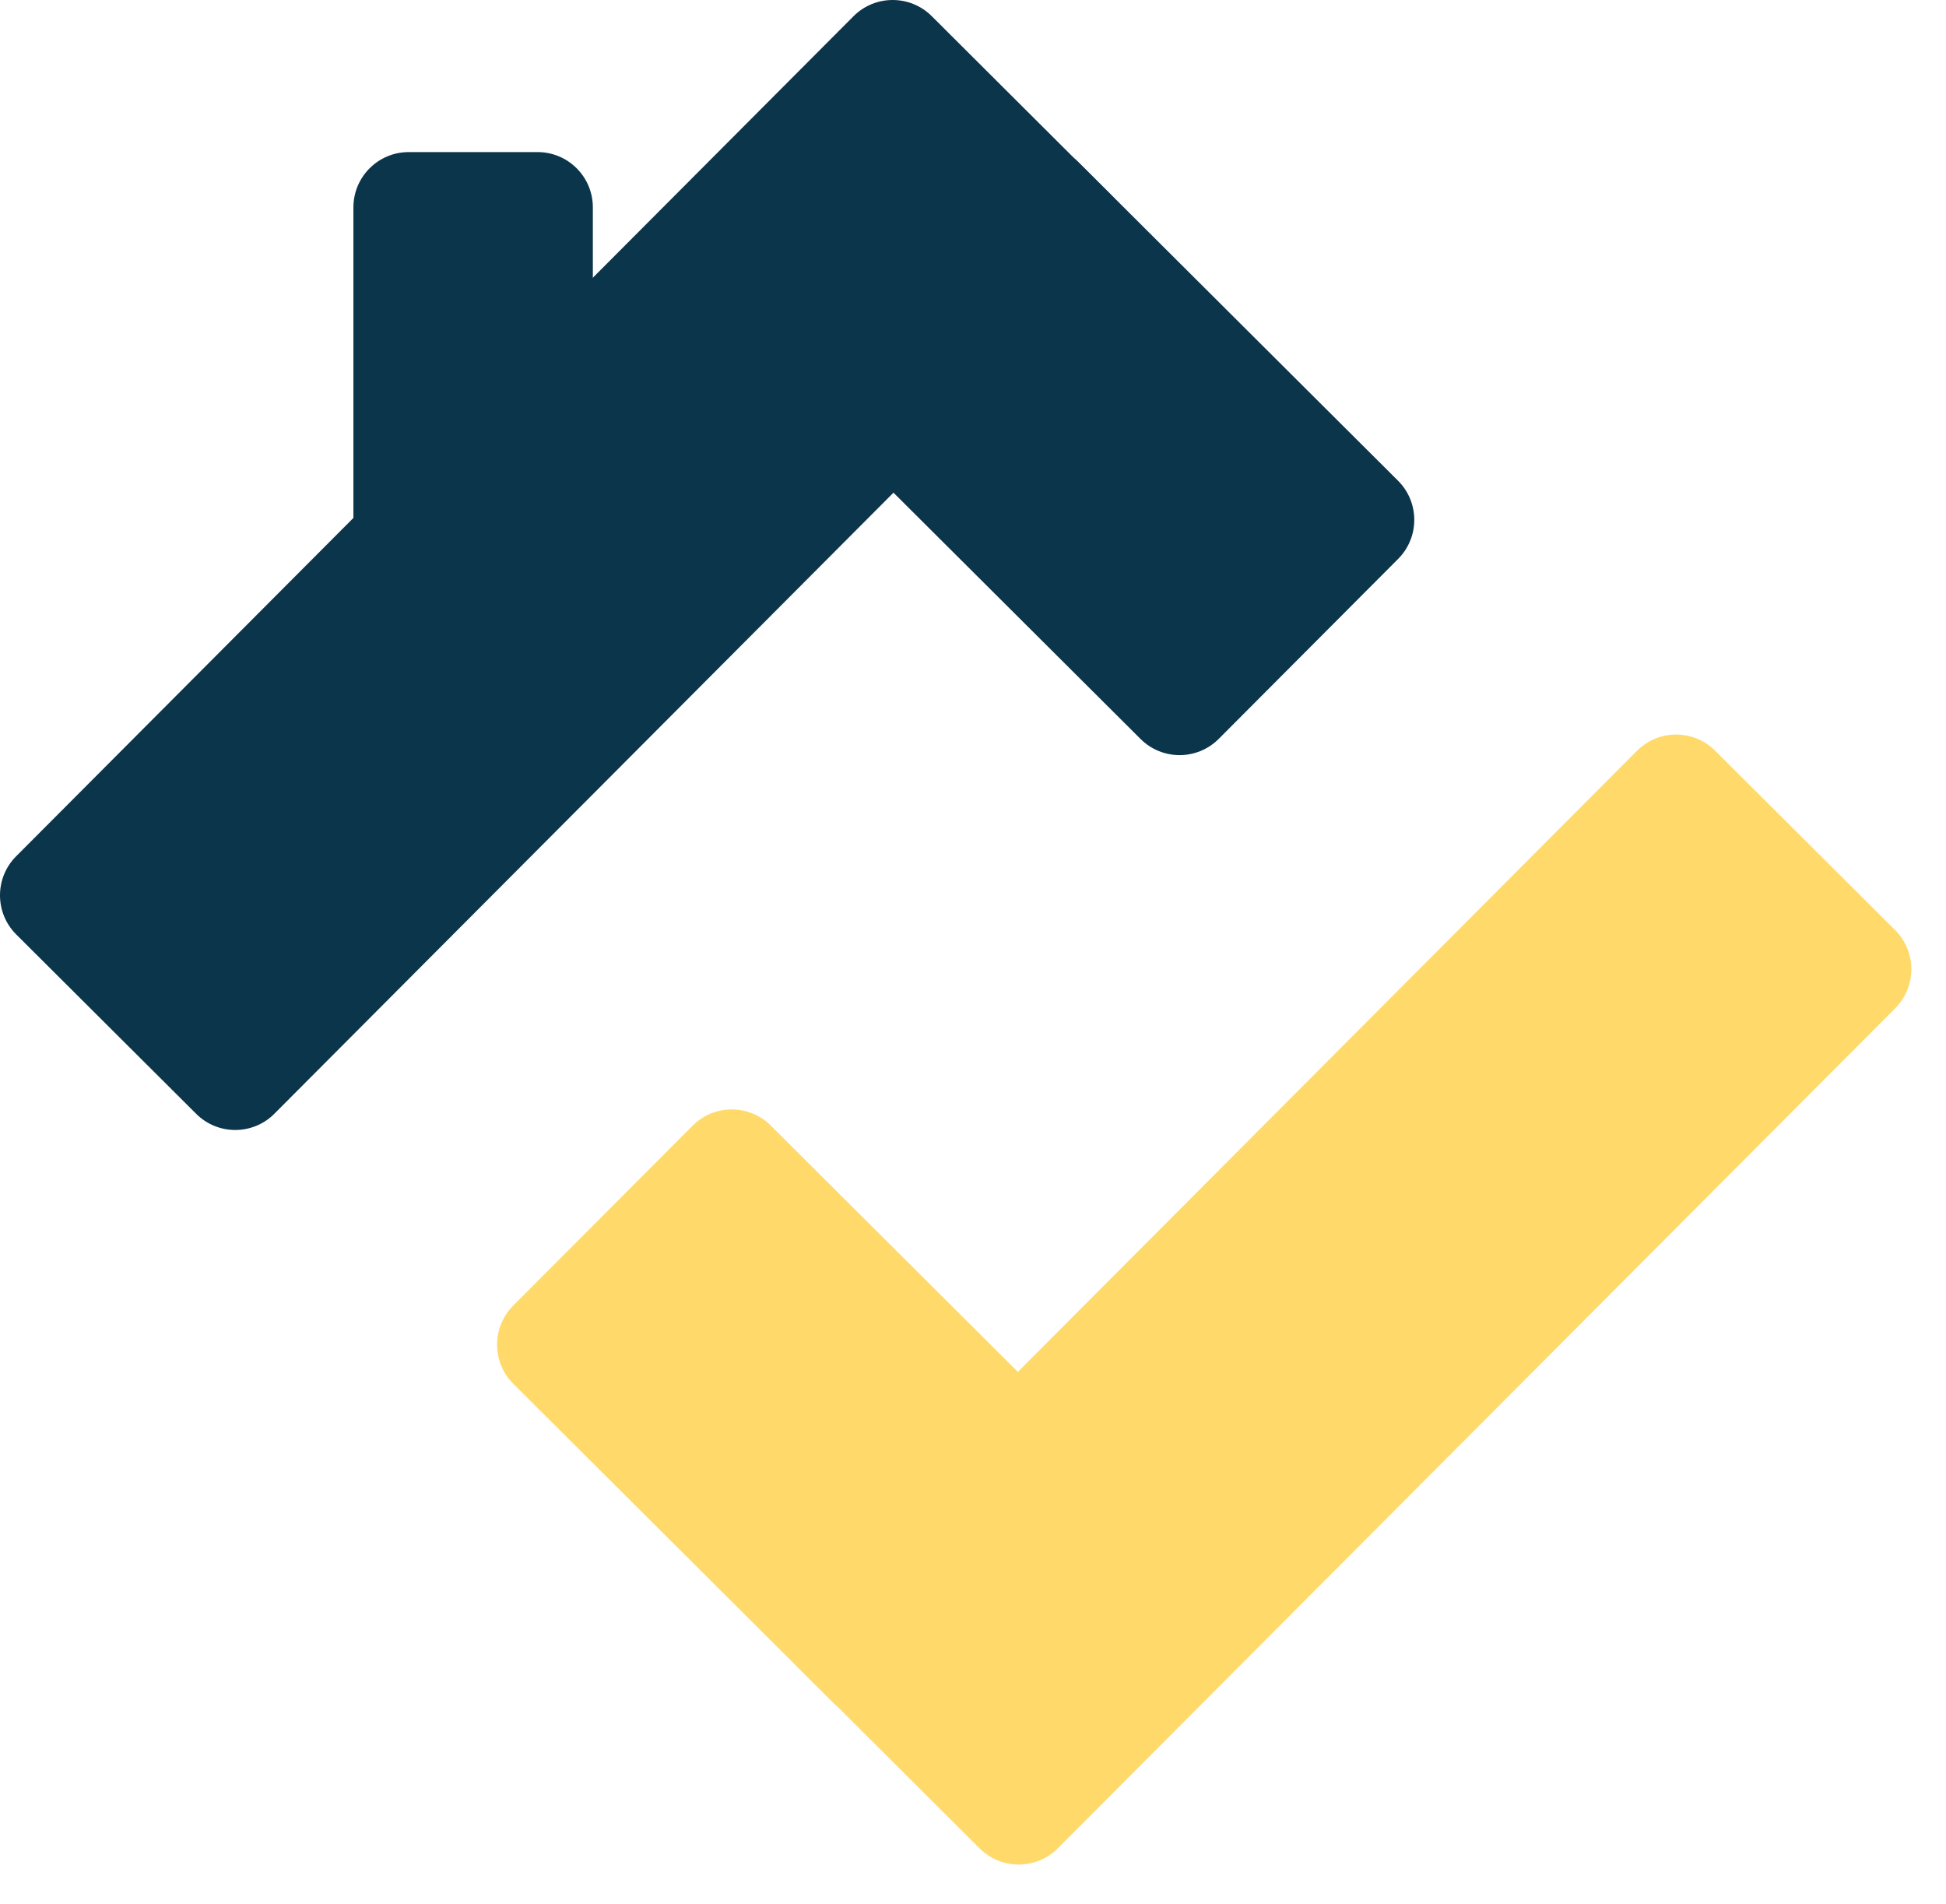
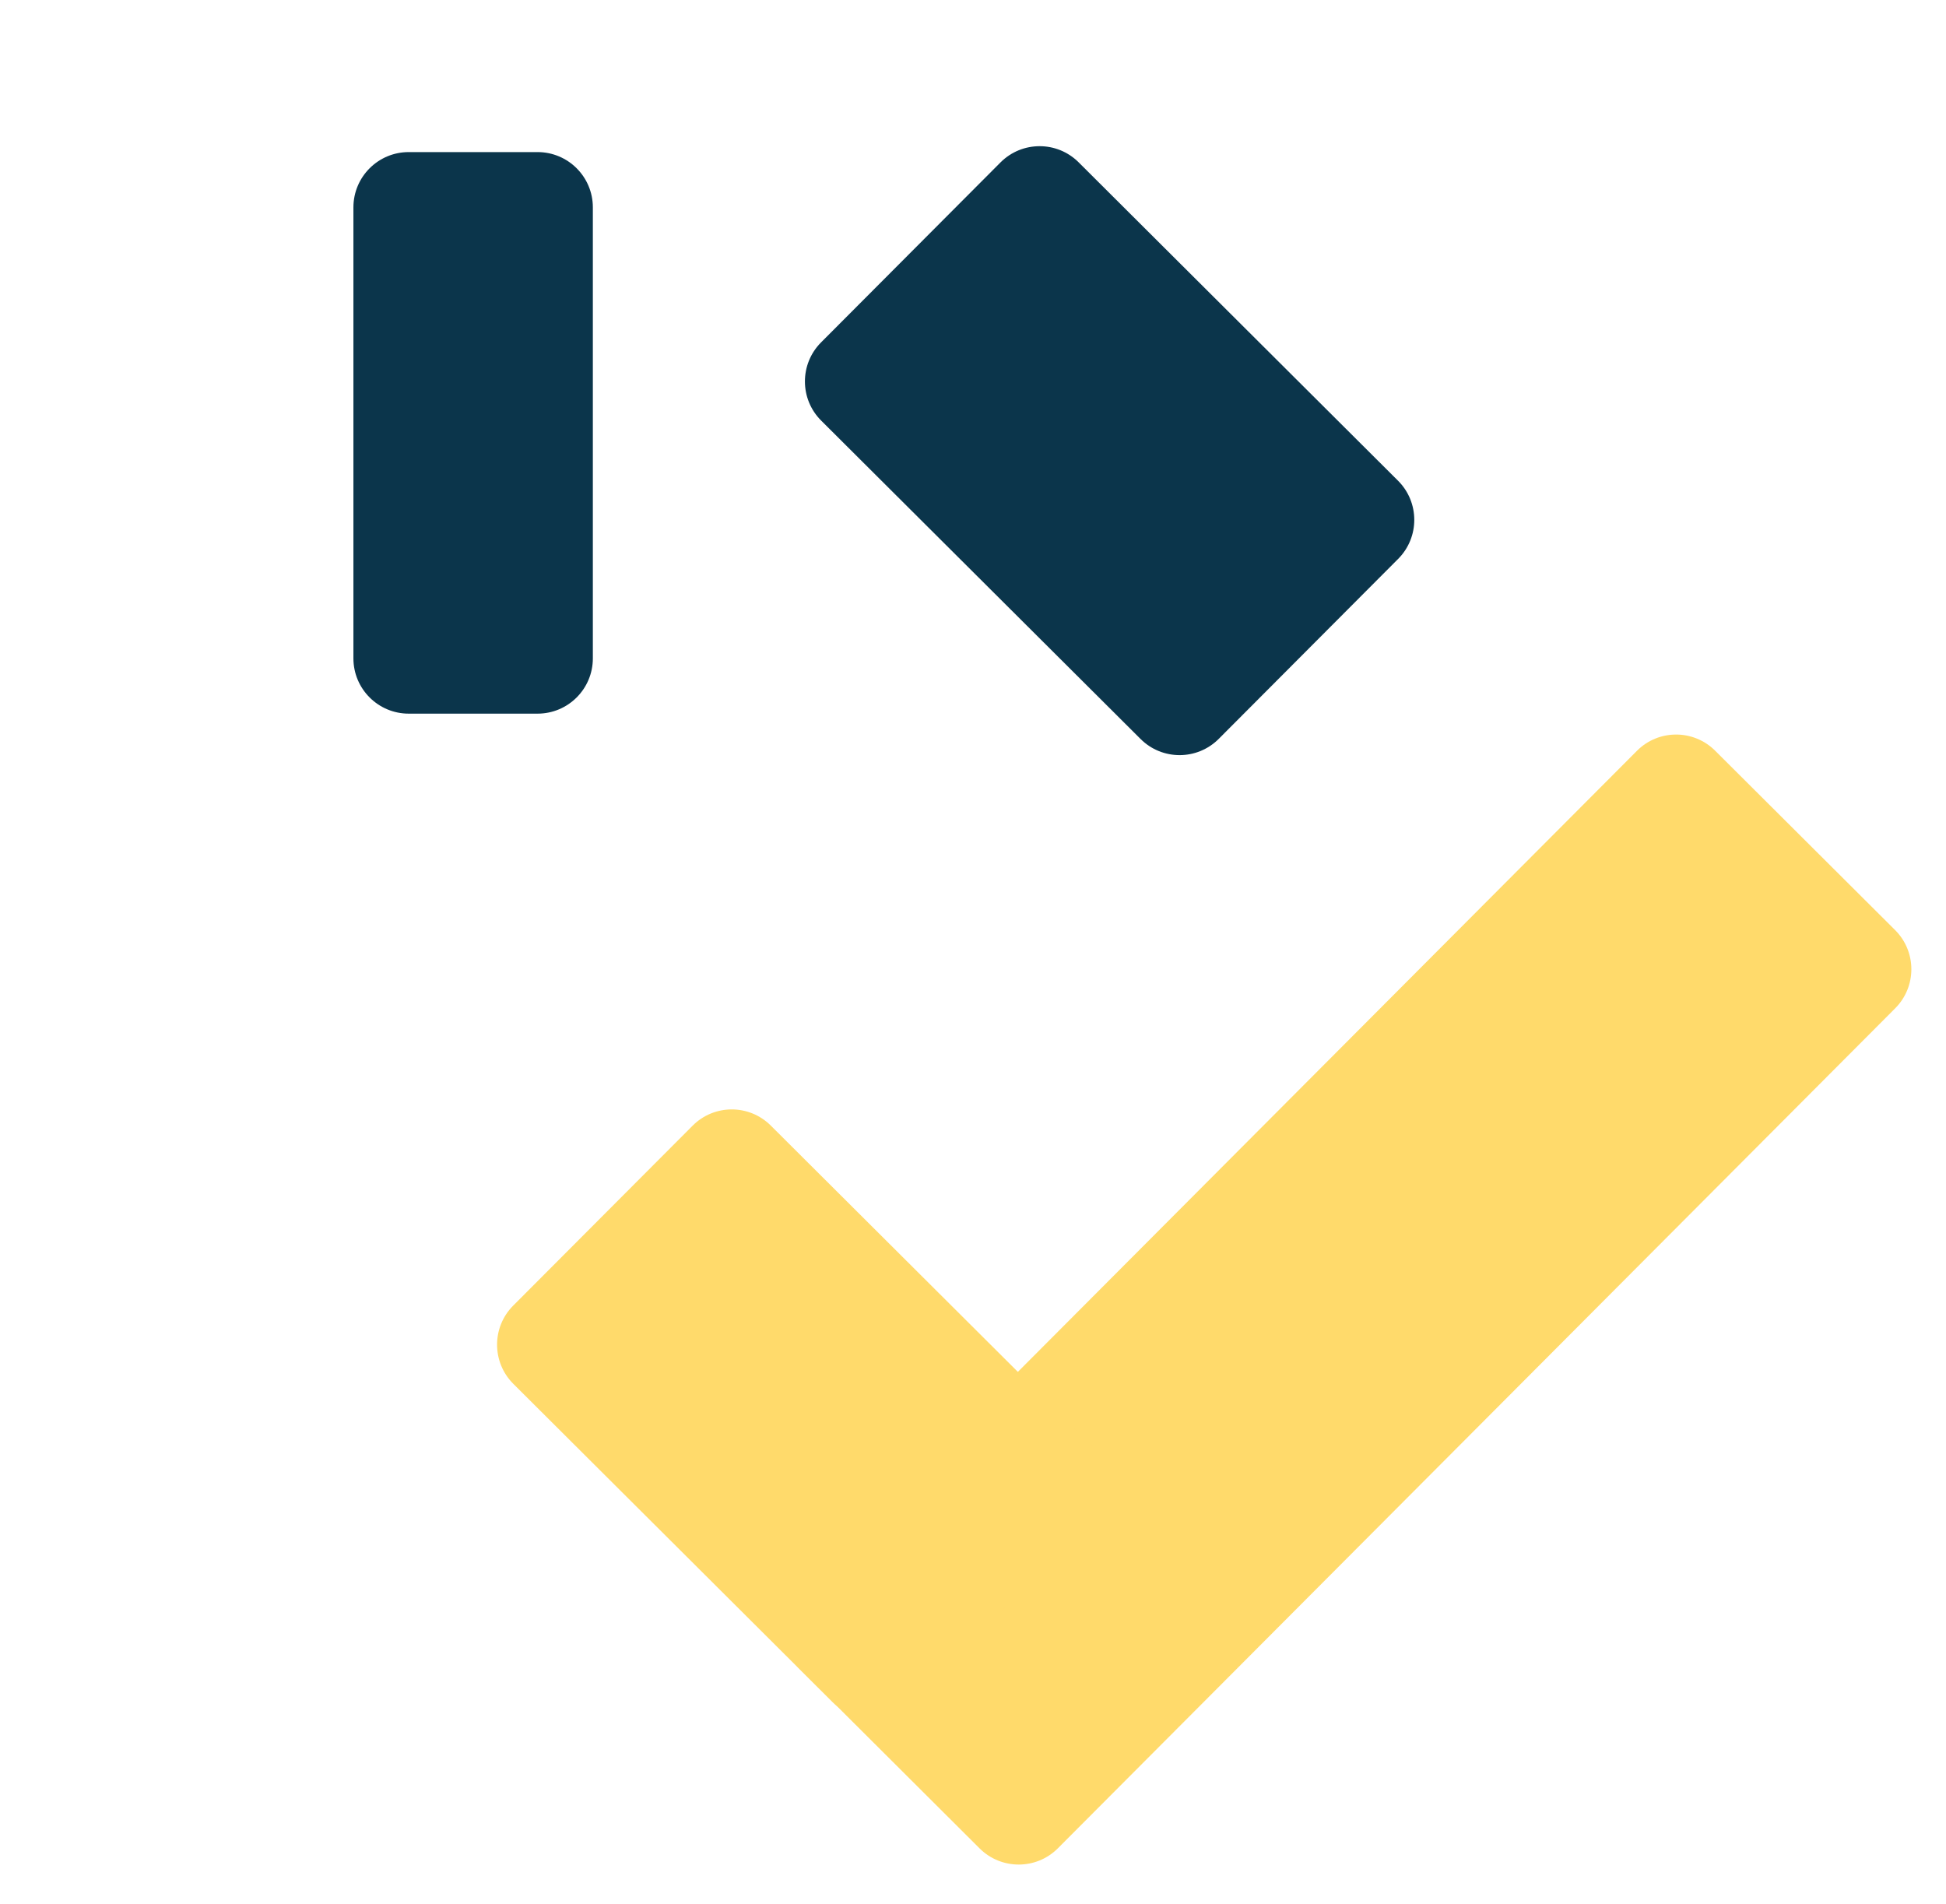
<svg xmlns="http://www.w3.org/2000/svg" width="46" height="45" viewBox="0 0 46 45" fill="none">
  <path d="M25.006 43.69C24.496 44.201 23.669 44.202 23.157 43.693L18.904 39.452C18.392 38.943 18.391 38.115 18.901 37.604L38.695 17.747C39.204 17.236 40.032 17.235 40.543 17.745L44.797 21.985C45.308 22.495 45.309 23.322 44.8 23.833L25.006 43.69Z" fill="#FFDA6B" />
  <path d="M12.134 32.711C11.623 32.201 11.622 31.373 12.131 30.862L16.372 26.609C16.881 26.097 17.709 26.096 18.22 26.606L25.77 34.132C26.281 34.642 26.282 35.469 25.773 35.98L21.532 40.234C21.023 40.745 20.195 40.746 19.684 40.237L12.134 32.711Z" fill="#FFDA6B" />
-   <path d="M20.175 0.384C20.685 -0.127 21.512 -0.128 22.024 0.381L26.277 4.622C26.788 5.131 26.79 5.959 26.28 6.47L6.486 26.326C5.977 26.837 5.149 26.839 4.638 26.329L0.384 22.089C-0.127 21.579 -0.128 20.752 0.381 20.241L20.175 0.384Z" fill="#0B354B" />
  <path d="M33.047 11.363C33.558 11.873 33.559 12.7 33.05 13.211L28.809 17.465C28.3 17.976 27.472 17.978 26.961 17.468L19.411 9.942C18.9 9.432 18.899 8.605 19.408 8.094L23.649 3.84C24.158 3.329 24.986 3.327 25.497 3.837L33.047 11.363Z" fill="#0B354B" />
  <path d="M14.014 15.562C14.014 16.284 13.429 16.869 12.707 16.869H9.661C8.94 16.869 8.354 16.284 8.354 15.562V4.902C8.354 4.18 8.94 3.595 9.661 3.595H12.707C13.429 3.595 14.014 4.18 14.014 4.902L14.014 15.562Z" fill="#0B354B" />
</svg>